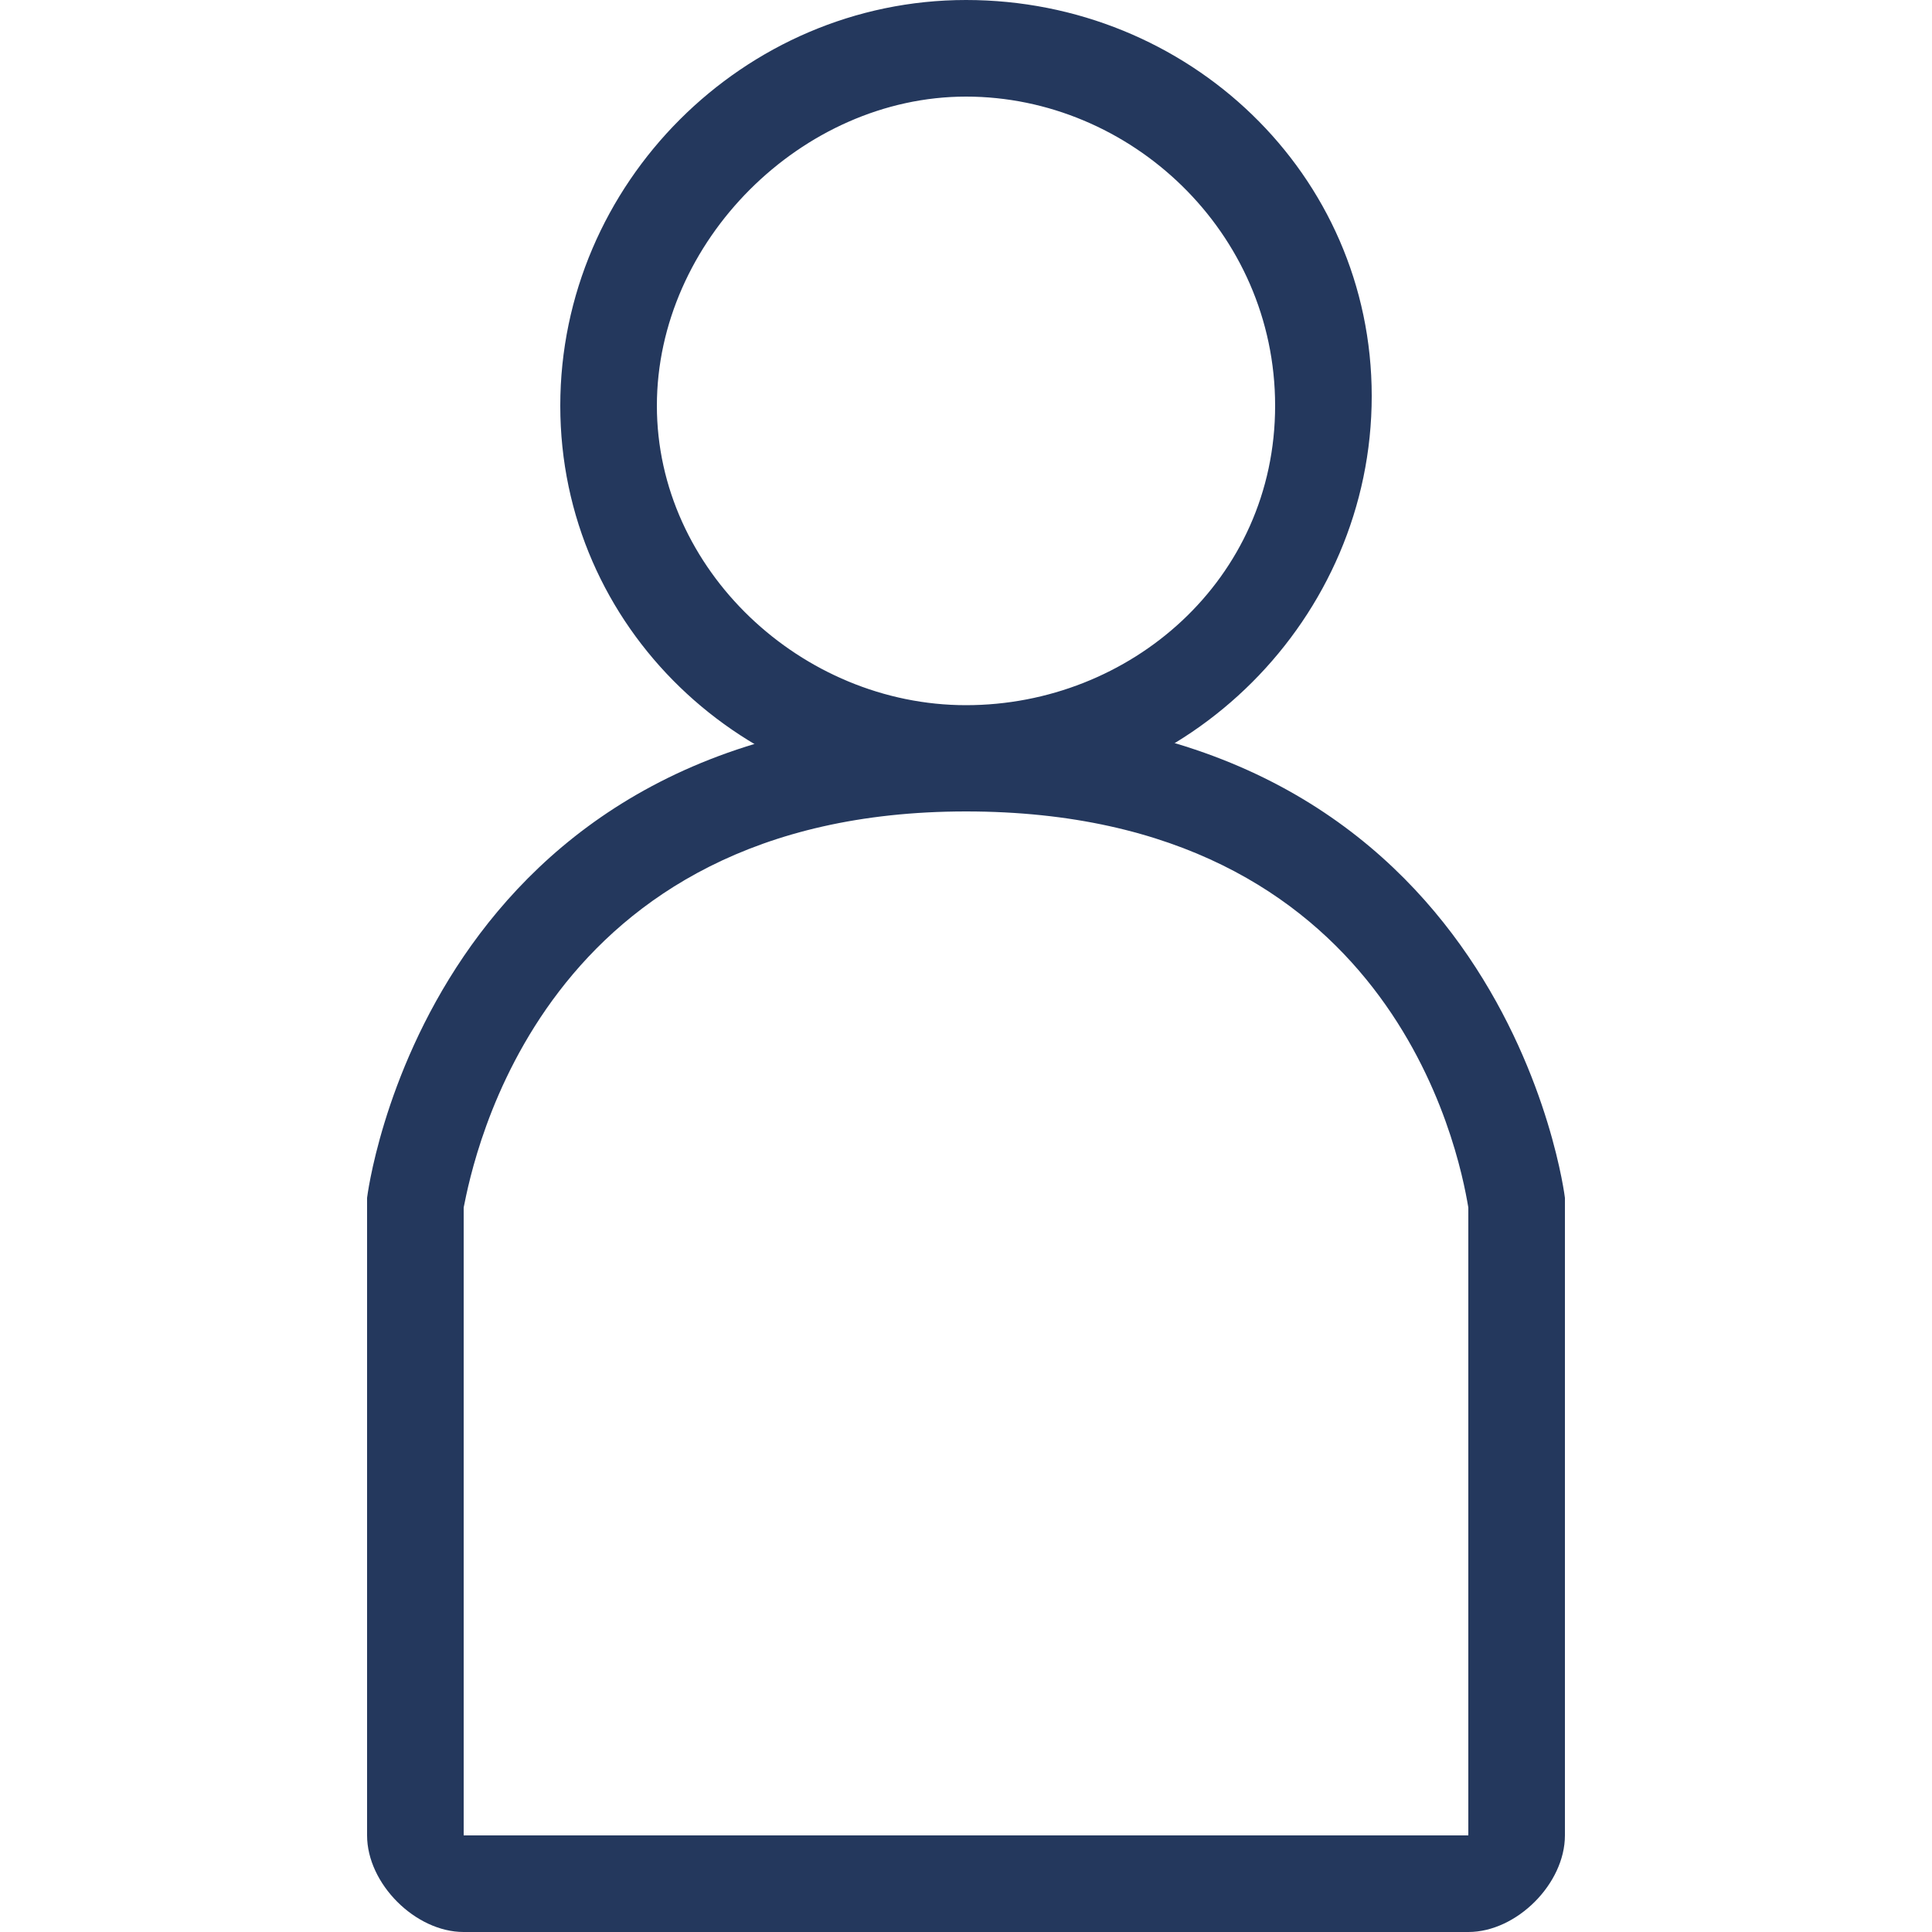
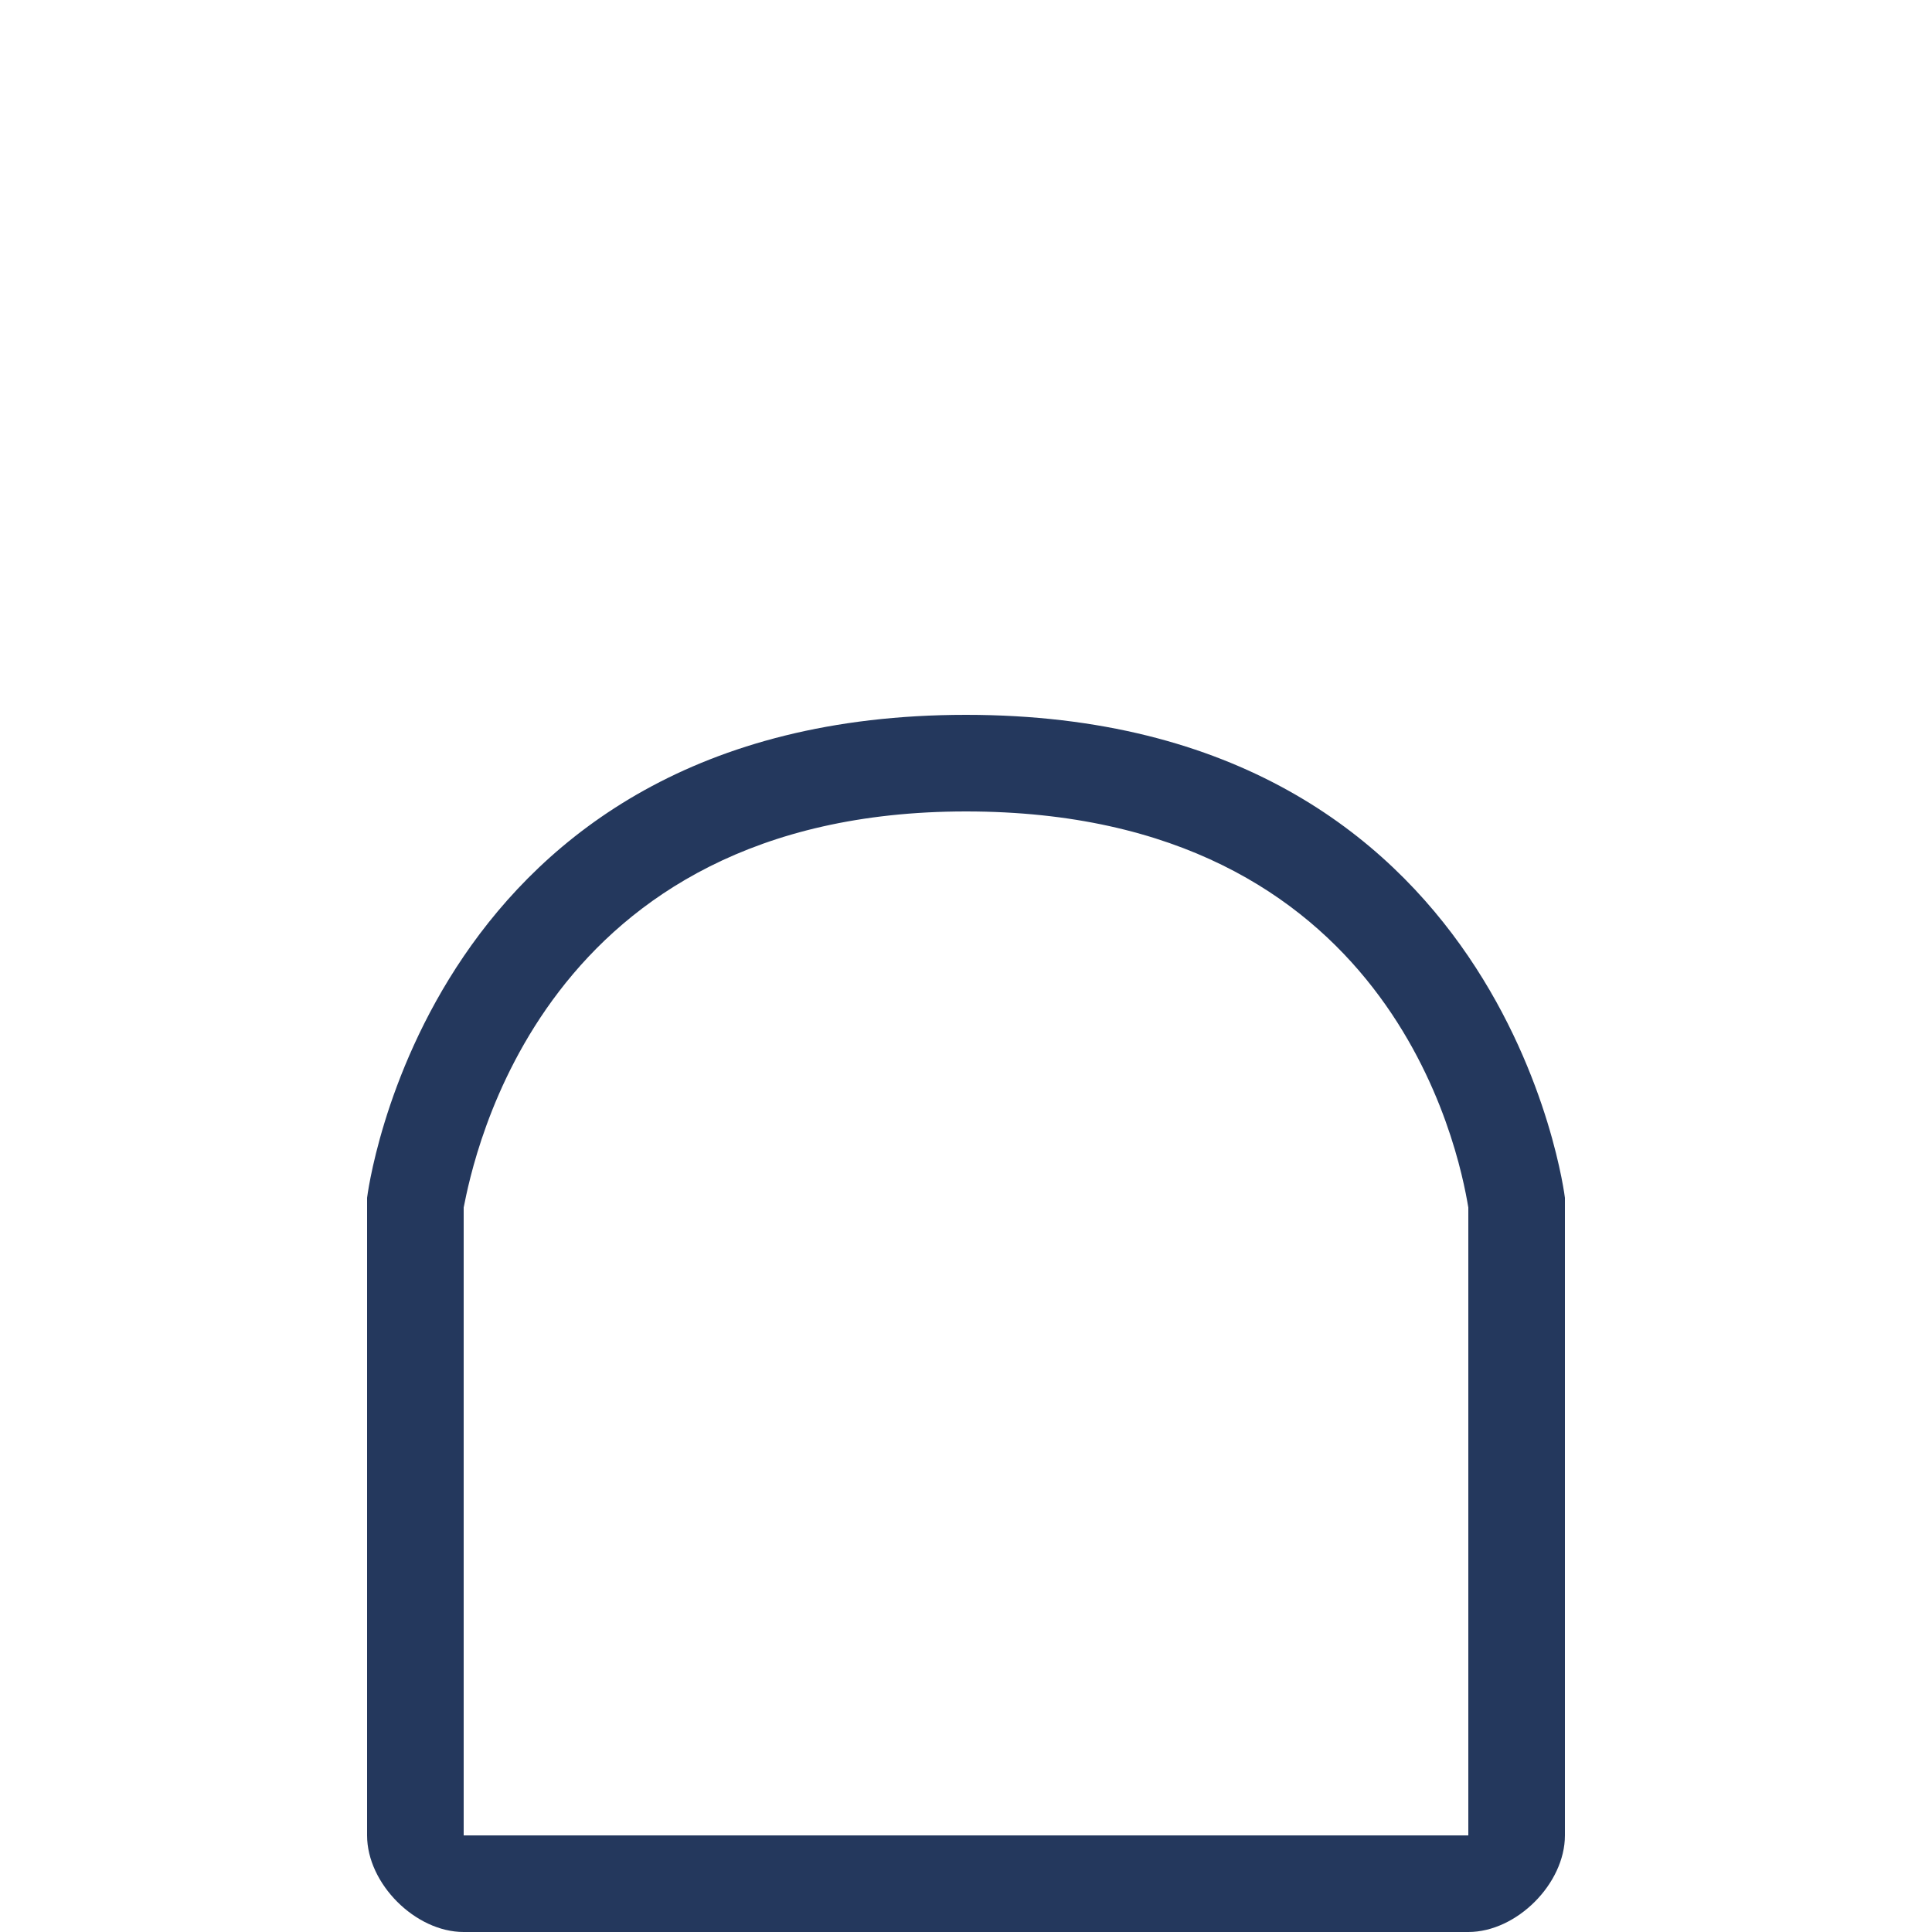
<svg xmlns="http://www.w3.org/2000/svg" version="1.1" id="Layer_1" x="0px" y="0px" viewBox="0 0 20 20" style="enable-background:new 0 0 20 20;" xml:space="preserve">
  <style type="text/css">
	.st0{fill:#24385D;}
</style>
-   <path class="st0" d="M10,1c1.7,0,3.2,1.4,3.2,3.2S11.7,7.3,10,7.3S6.8,5.9,6.8,4.2S8.3,1,10,1 M10,0C7.7,0,5.8,1.9,5.8,4.2  S7.7,8.3,10,8.3s4.2-1.9,4.2-4.2S12.3,0,10,0L10,0z" />
  <path class="st0" d="M10,8.4c4.4,0,5.1,3.5,5.2,4.1V19H4.8v-6.5C4.9,12,5.6,8.4,10,8.4 M10,7.4c-5.6,0-6.2,5-6.2,5V19  c0,0.5,0.5,1,1,1h10.4c0.5,0,1-0.5,1-1v-6.6C16.2,12.4,15.6,7.4,10,7.4L10,7.4z" />
</svg>